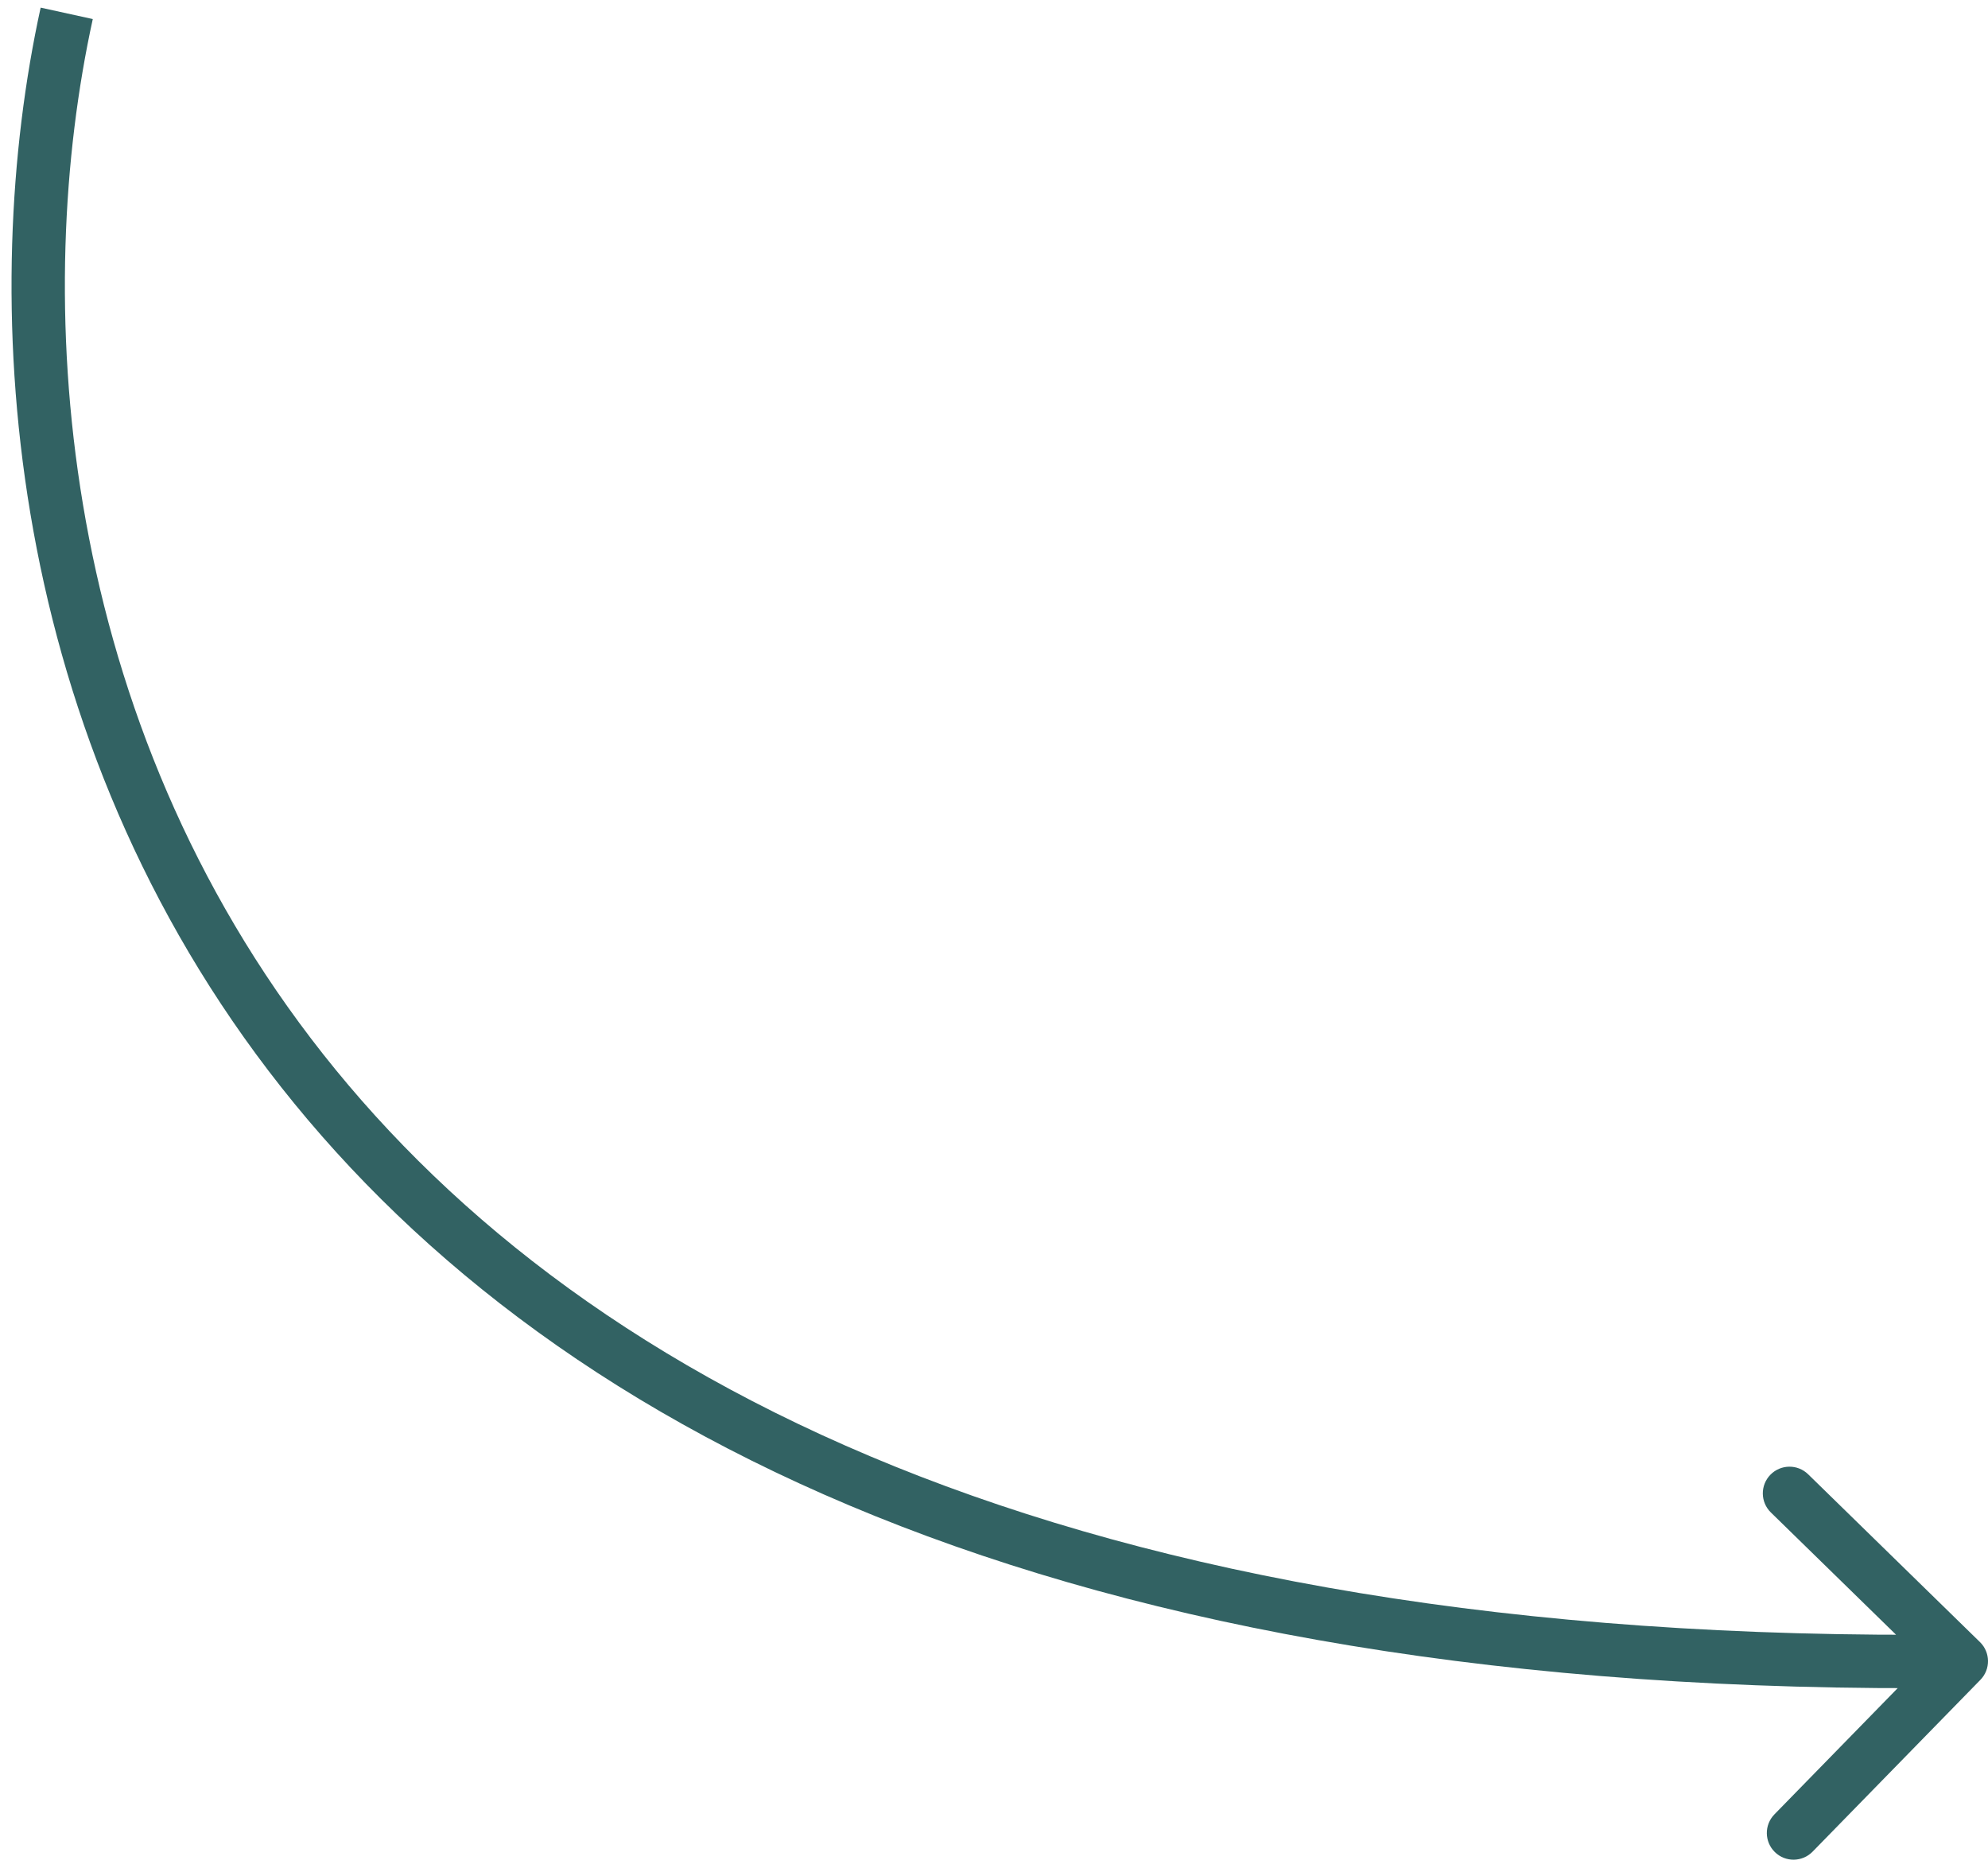
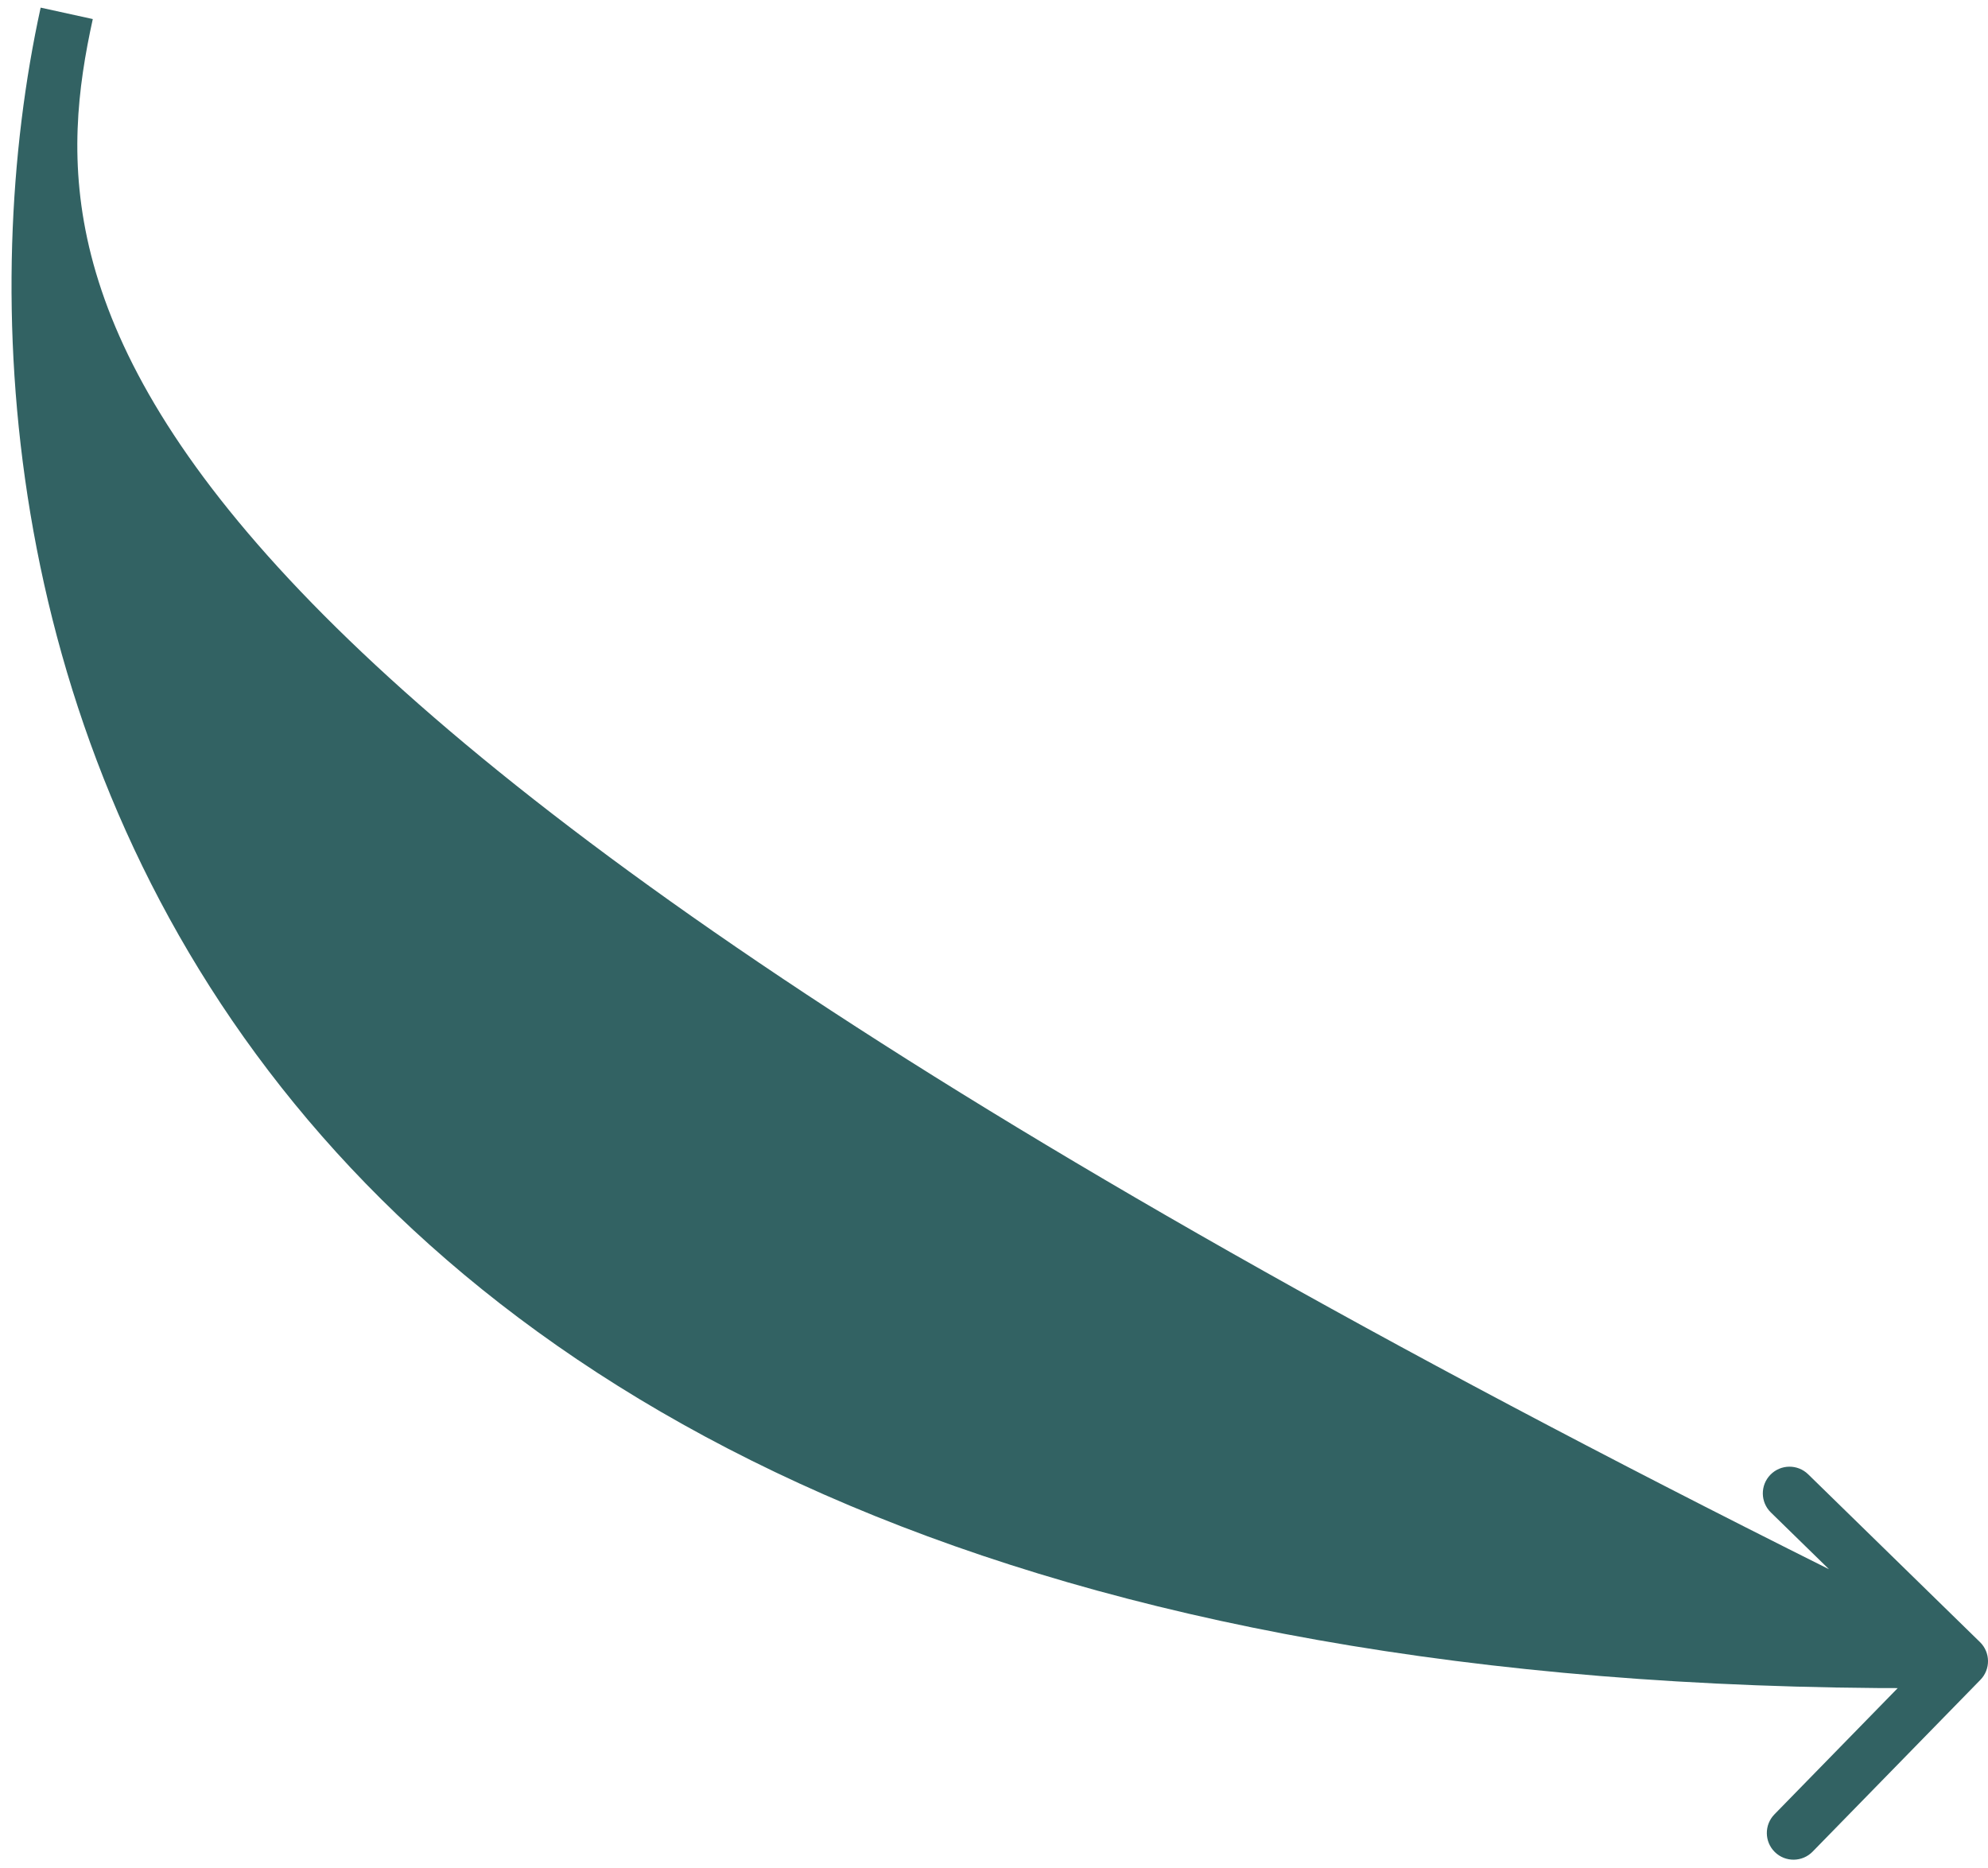
<svg xmlns="http://www.w3.org/2000/svg" width="149" height="140" viewBox="0 0 149 140" fill="none">
-   <path d="M148.431 125.897C149.203 125.107 149.188 123.841 148.398 123.069L135.52 110.492C134.73 109.721 133.464 109.735 132.692 110.526C131.92 111.316 131.935 112.582 132.726 113.354L144.172 124.533L132.993 135.98C132.221 136.77 132.236 138.036 133.026 138.808C133.816 139.58 135.082 139.565 135.854 138.775L148.431 125.897ZM3.047 0.572C-1.628 21.905 -0.017 53.823 20.122 80.25C40.319 106.753 78.815 127.305 147.024 126.5L146.977 122.5C79.586 123.295 42.498 103.014 23.303 77.825C4.05 52.561 2.462 21.928 6.954 1.428L3.047 0.572Z" fill="#326263" />
+   <path d="M148.431 125.897C149.203 125.107 149.188 123.841 148.398 123.069L135.52 110.492C134.73 109.721 133.464 109.735 132.692 110.526C131.92 111.316 131.935 112.582 132.726 113.354L144.172 124.533L132.993 135.98C132.221 136.77 132.236 138.036 133.026 138.808C133.816 139.58 135.082 139.565 135.854 138.775L148.431 125.897ZM3.047 0.572C-1.628 21.905 -0.017 53.823 20.122 80.25C40.319 106.753 78.815 127.305 147.024 126.5L146.977 122.5C4.05 52.561 2.462 21.928 6.954 1.428L3.047 0.572Z" fill="#326263" />
</svg>